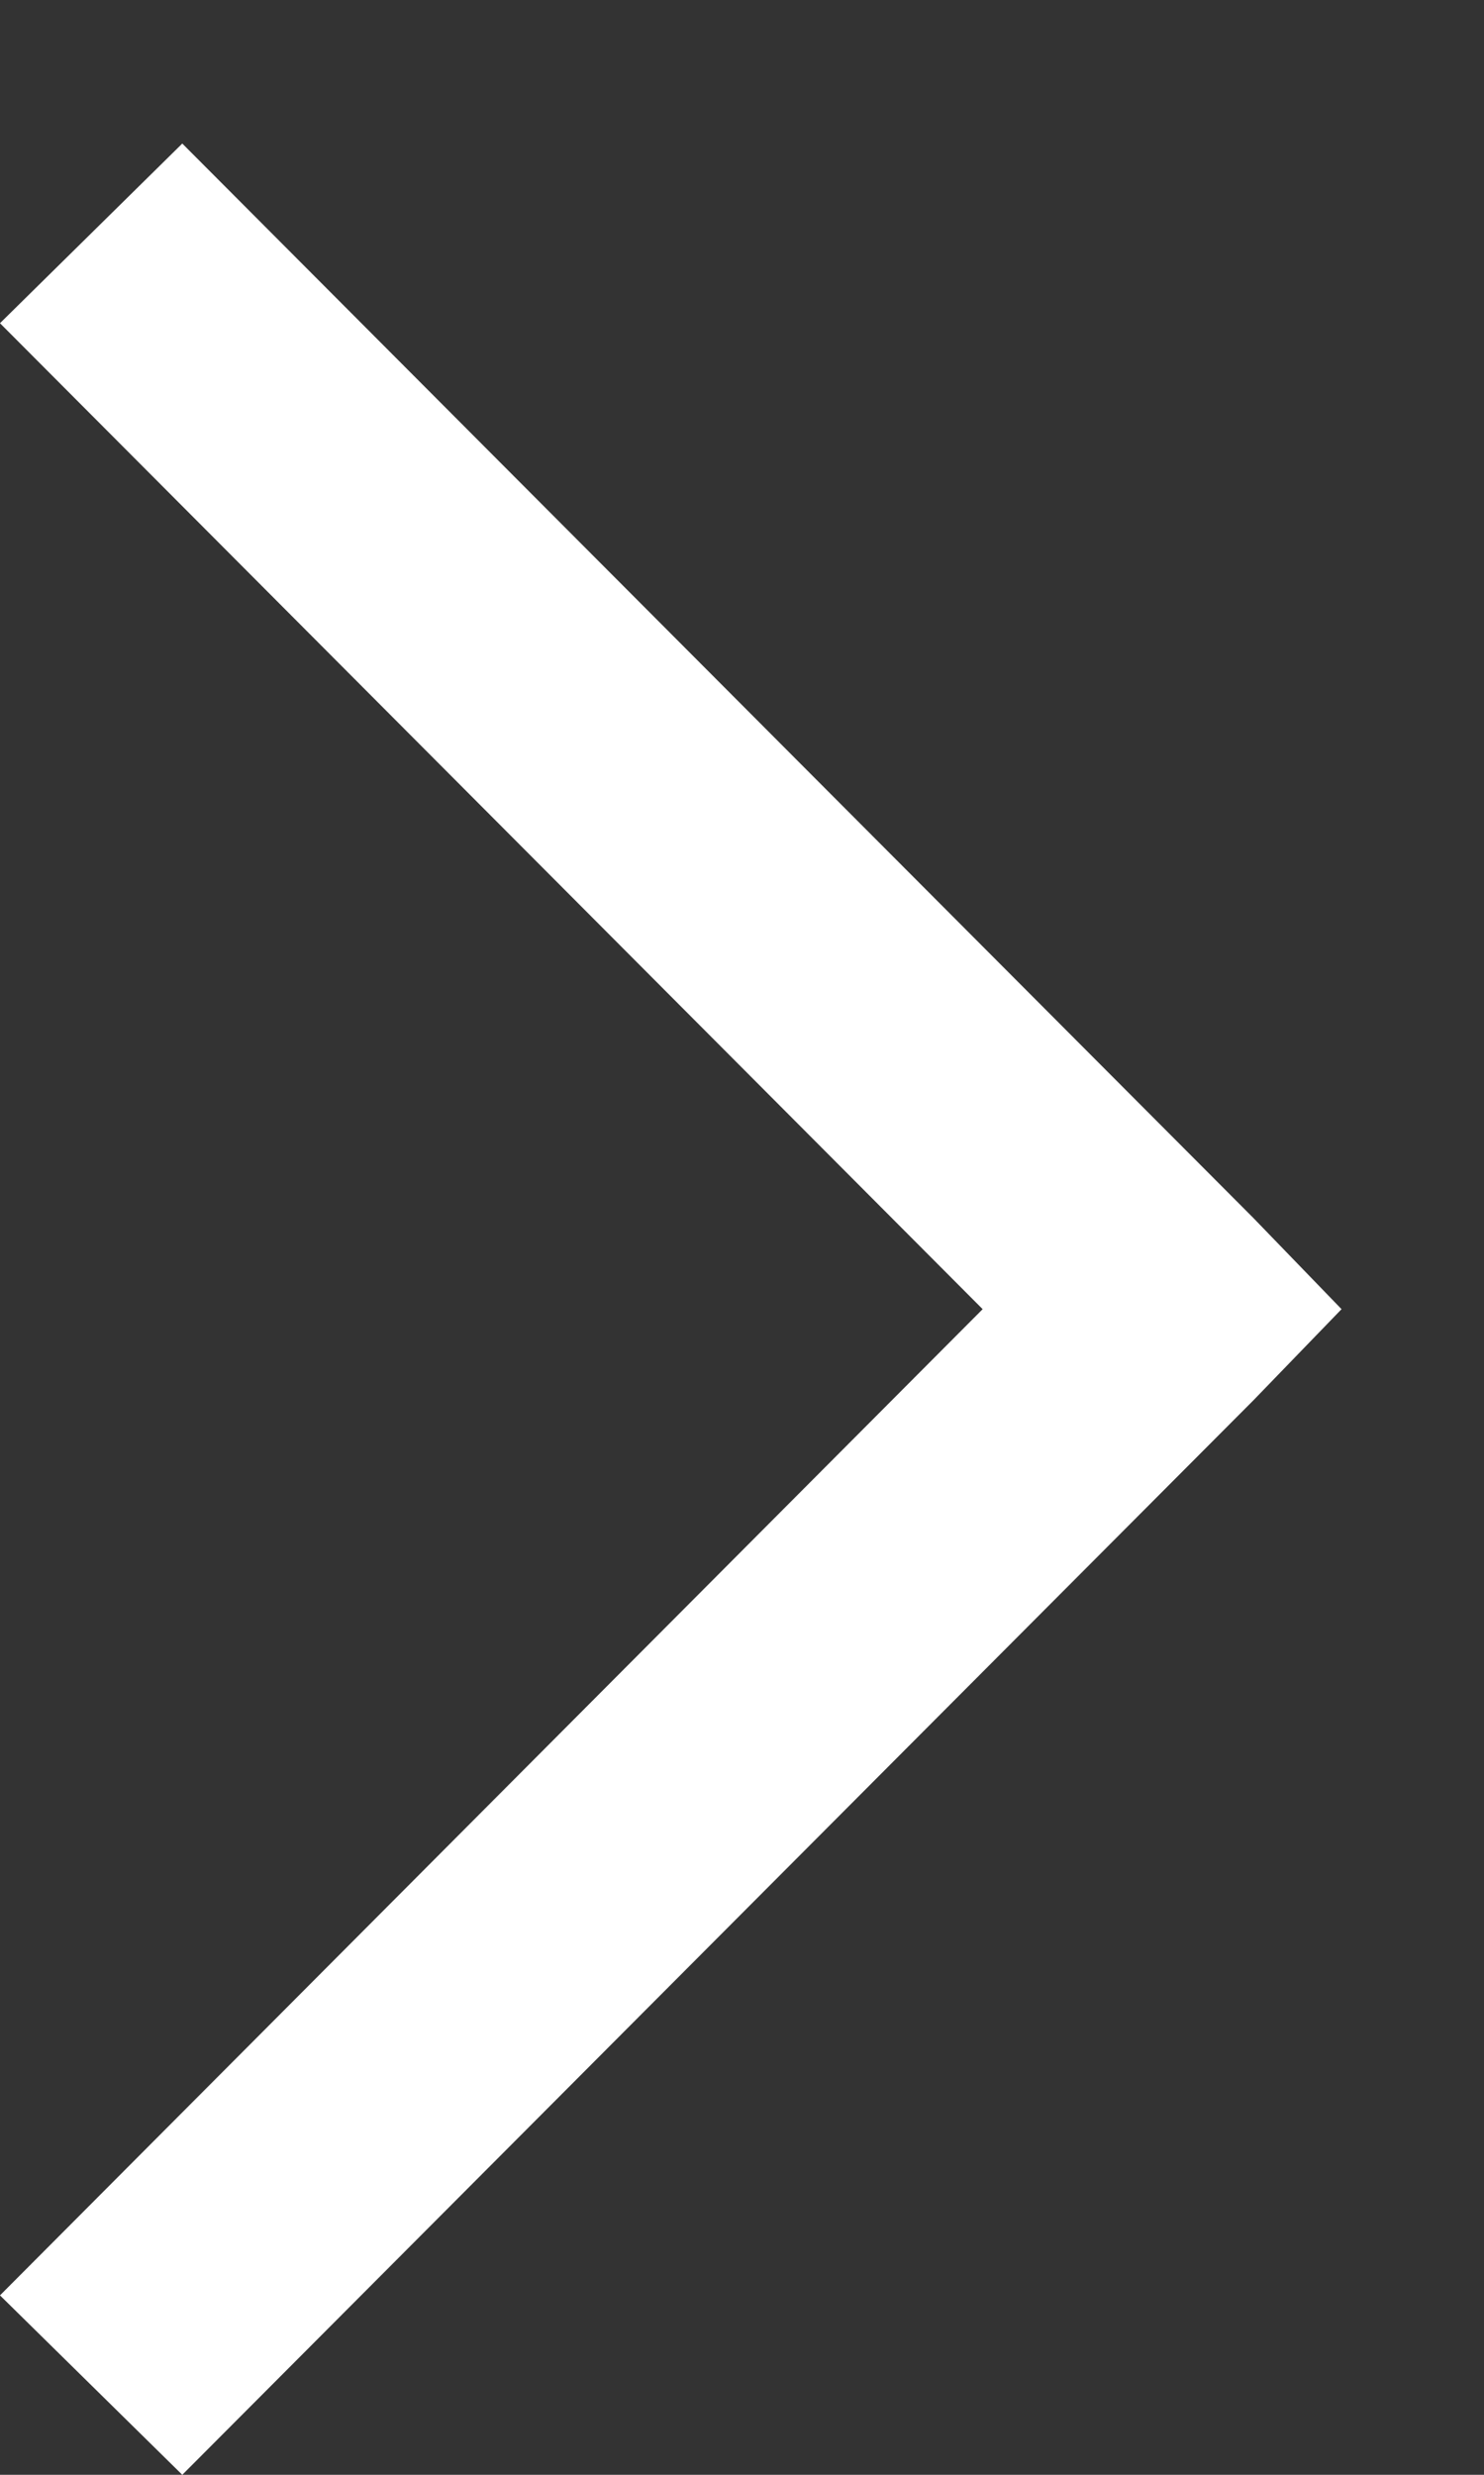
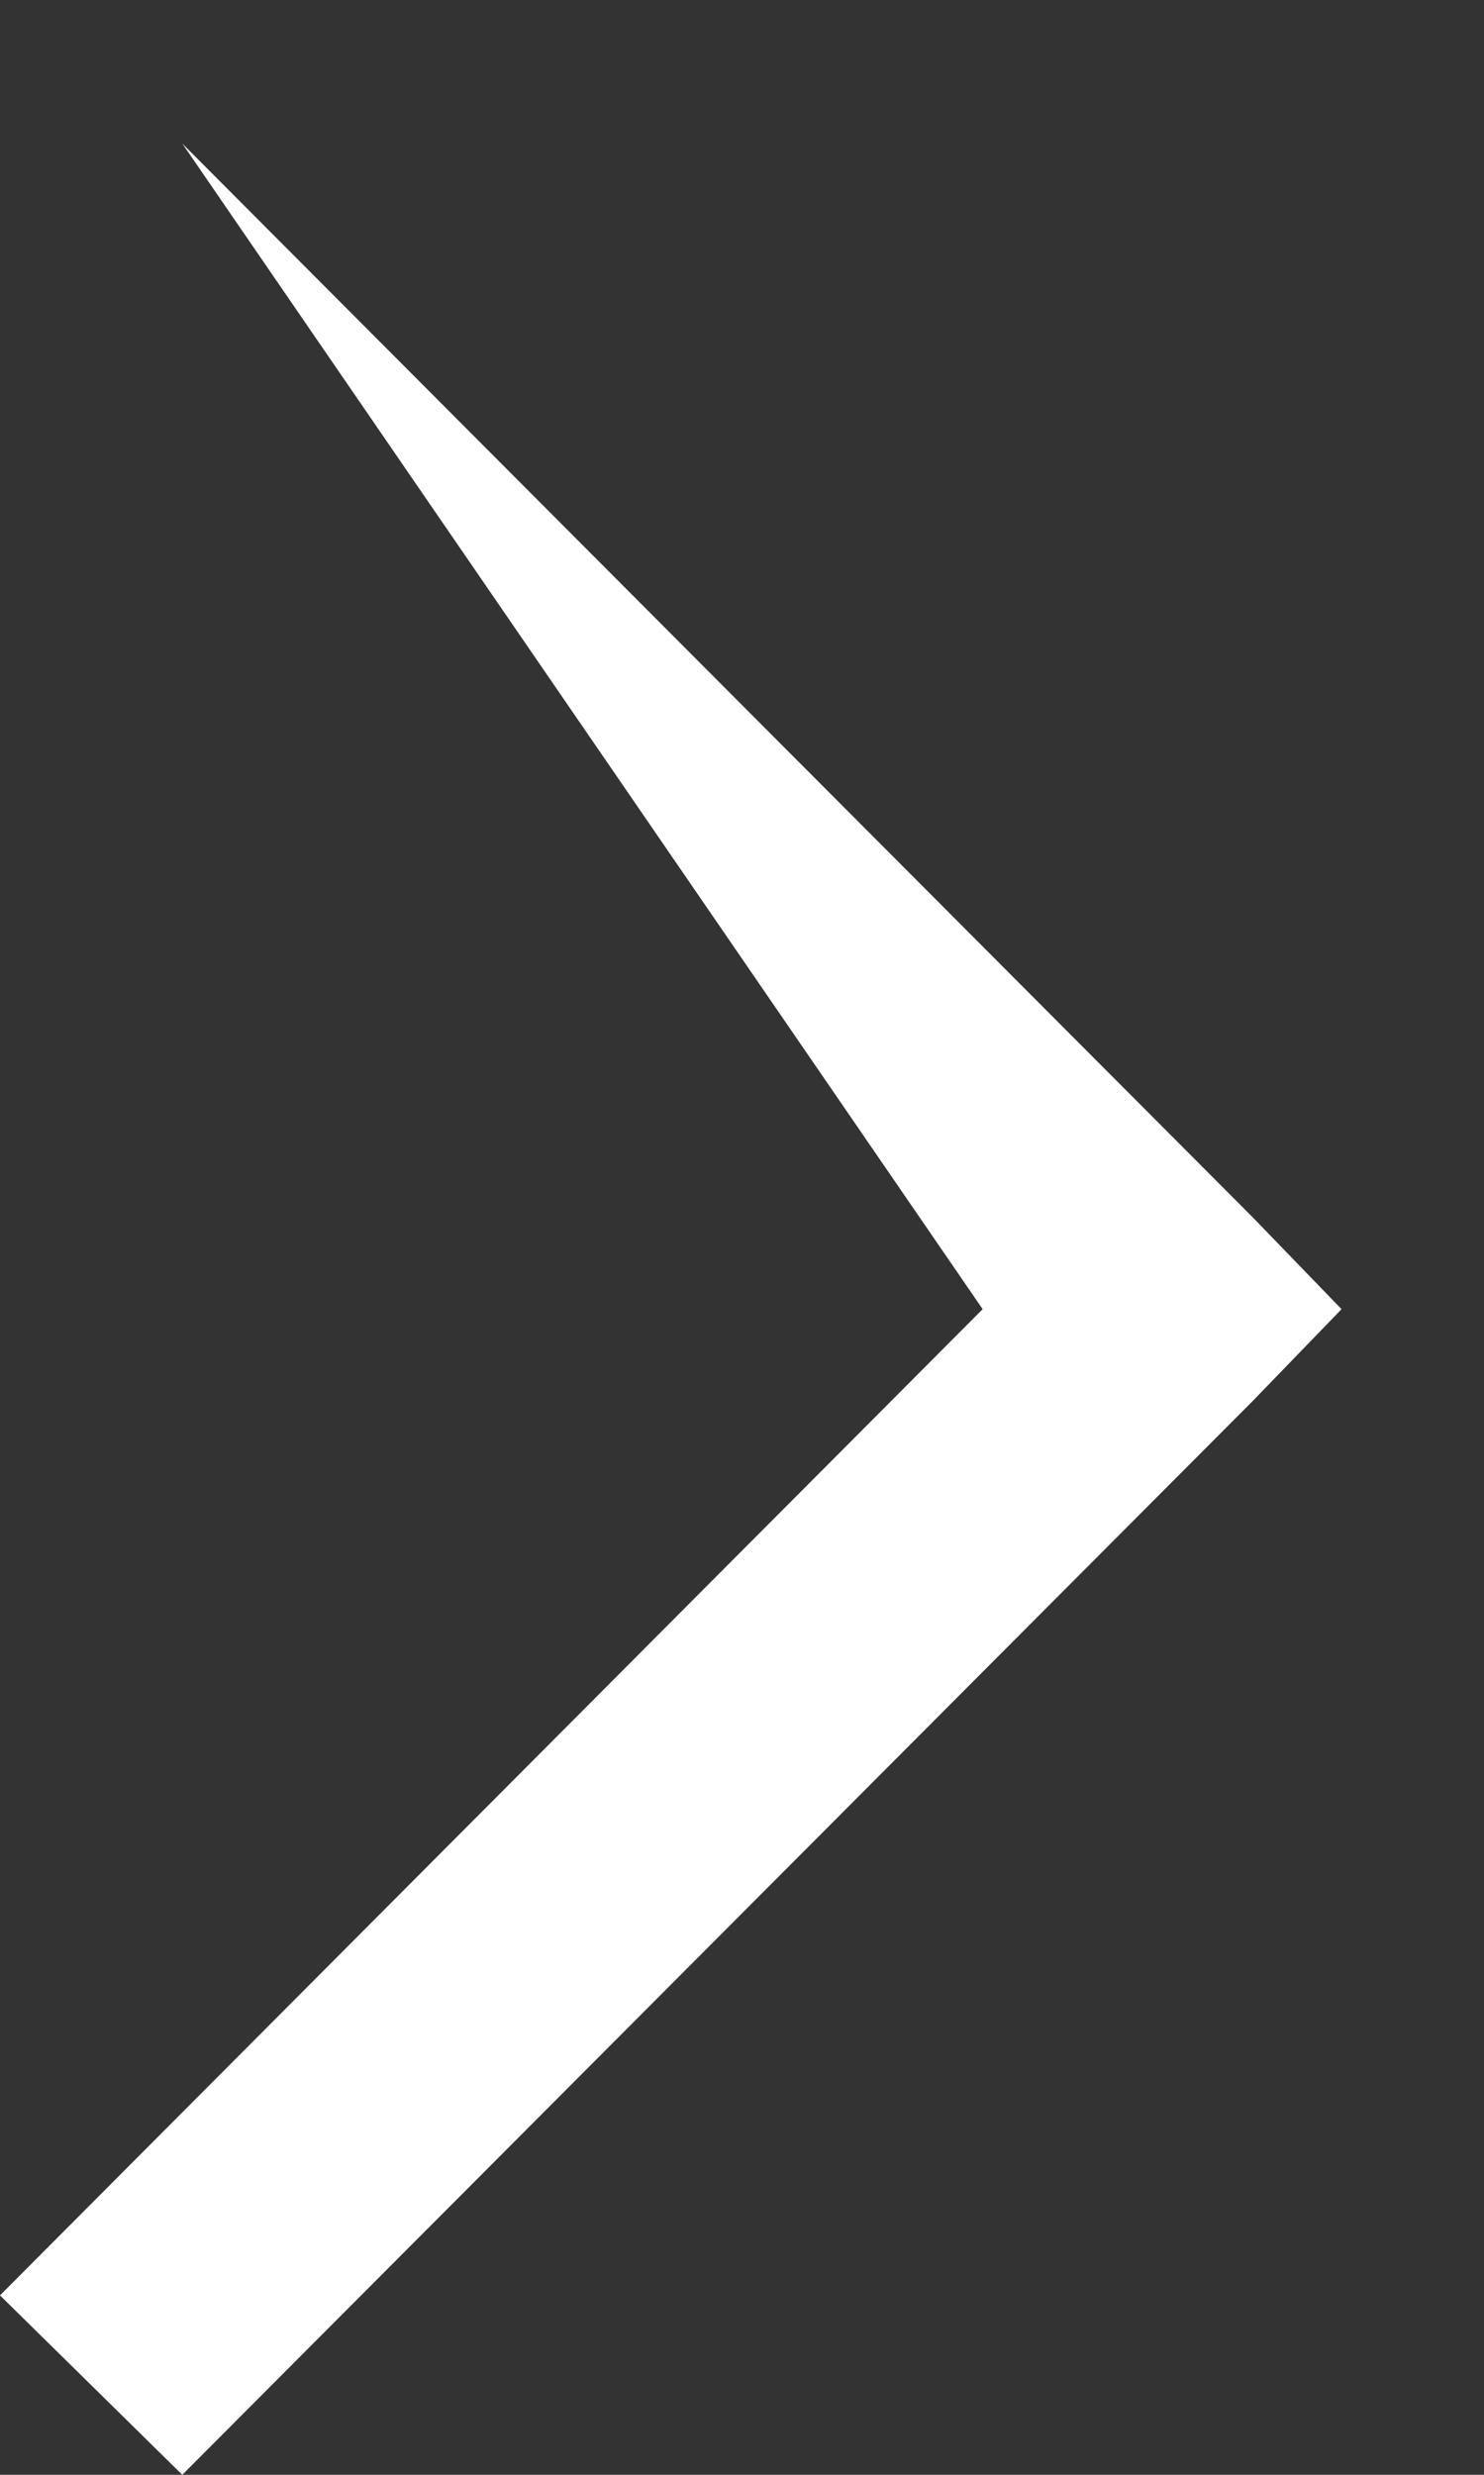
<svg xmlns="http://www.w3.org/2000/svg" width="6" height="10" viewBox="0 0 6 10" fill="none">
  <rect x="0" y="0" width="6" height="10" fill="#333333" stroke="none" />
-   <path d="M5.067 4.921L0.737 0.58L-5.24838e-05 1.306L3.973 5.29L-5.28321e-05 9.275L0.737 10L5.067 5.659L5.424 5.29L5.067 4.921Z" fill="white" />
+   <path d="M5.067 4.921L0.737 0.58L3.973 5.29L-5.28321e-05 9.275L0.737 10L5.067 5.659L5.424 5.29L5.067 4.921Z" fill="white" />
</svg>